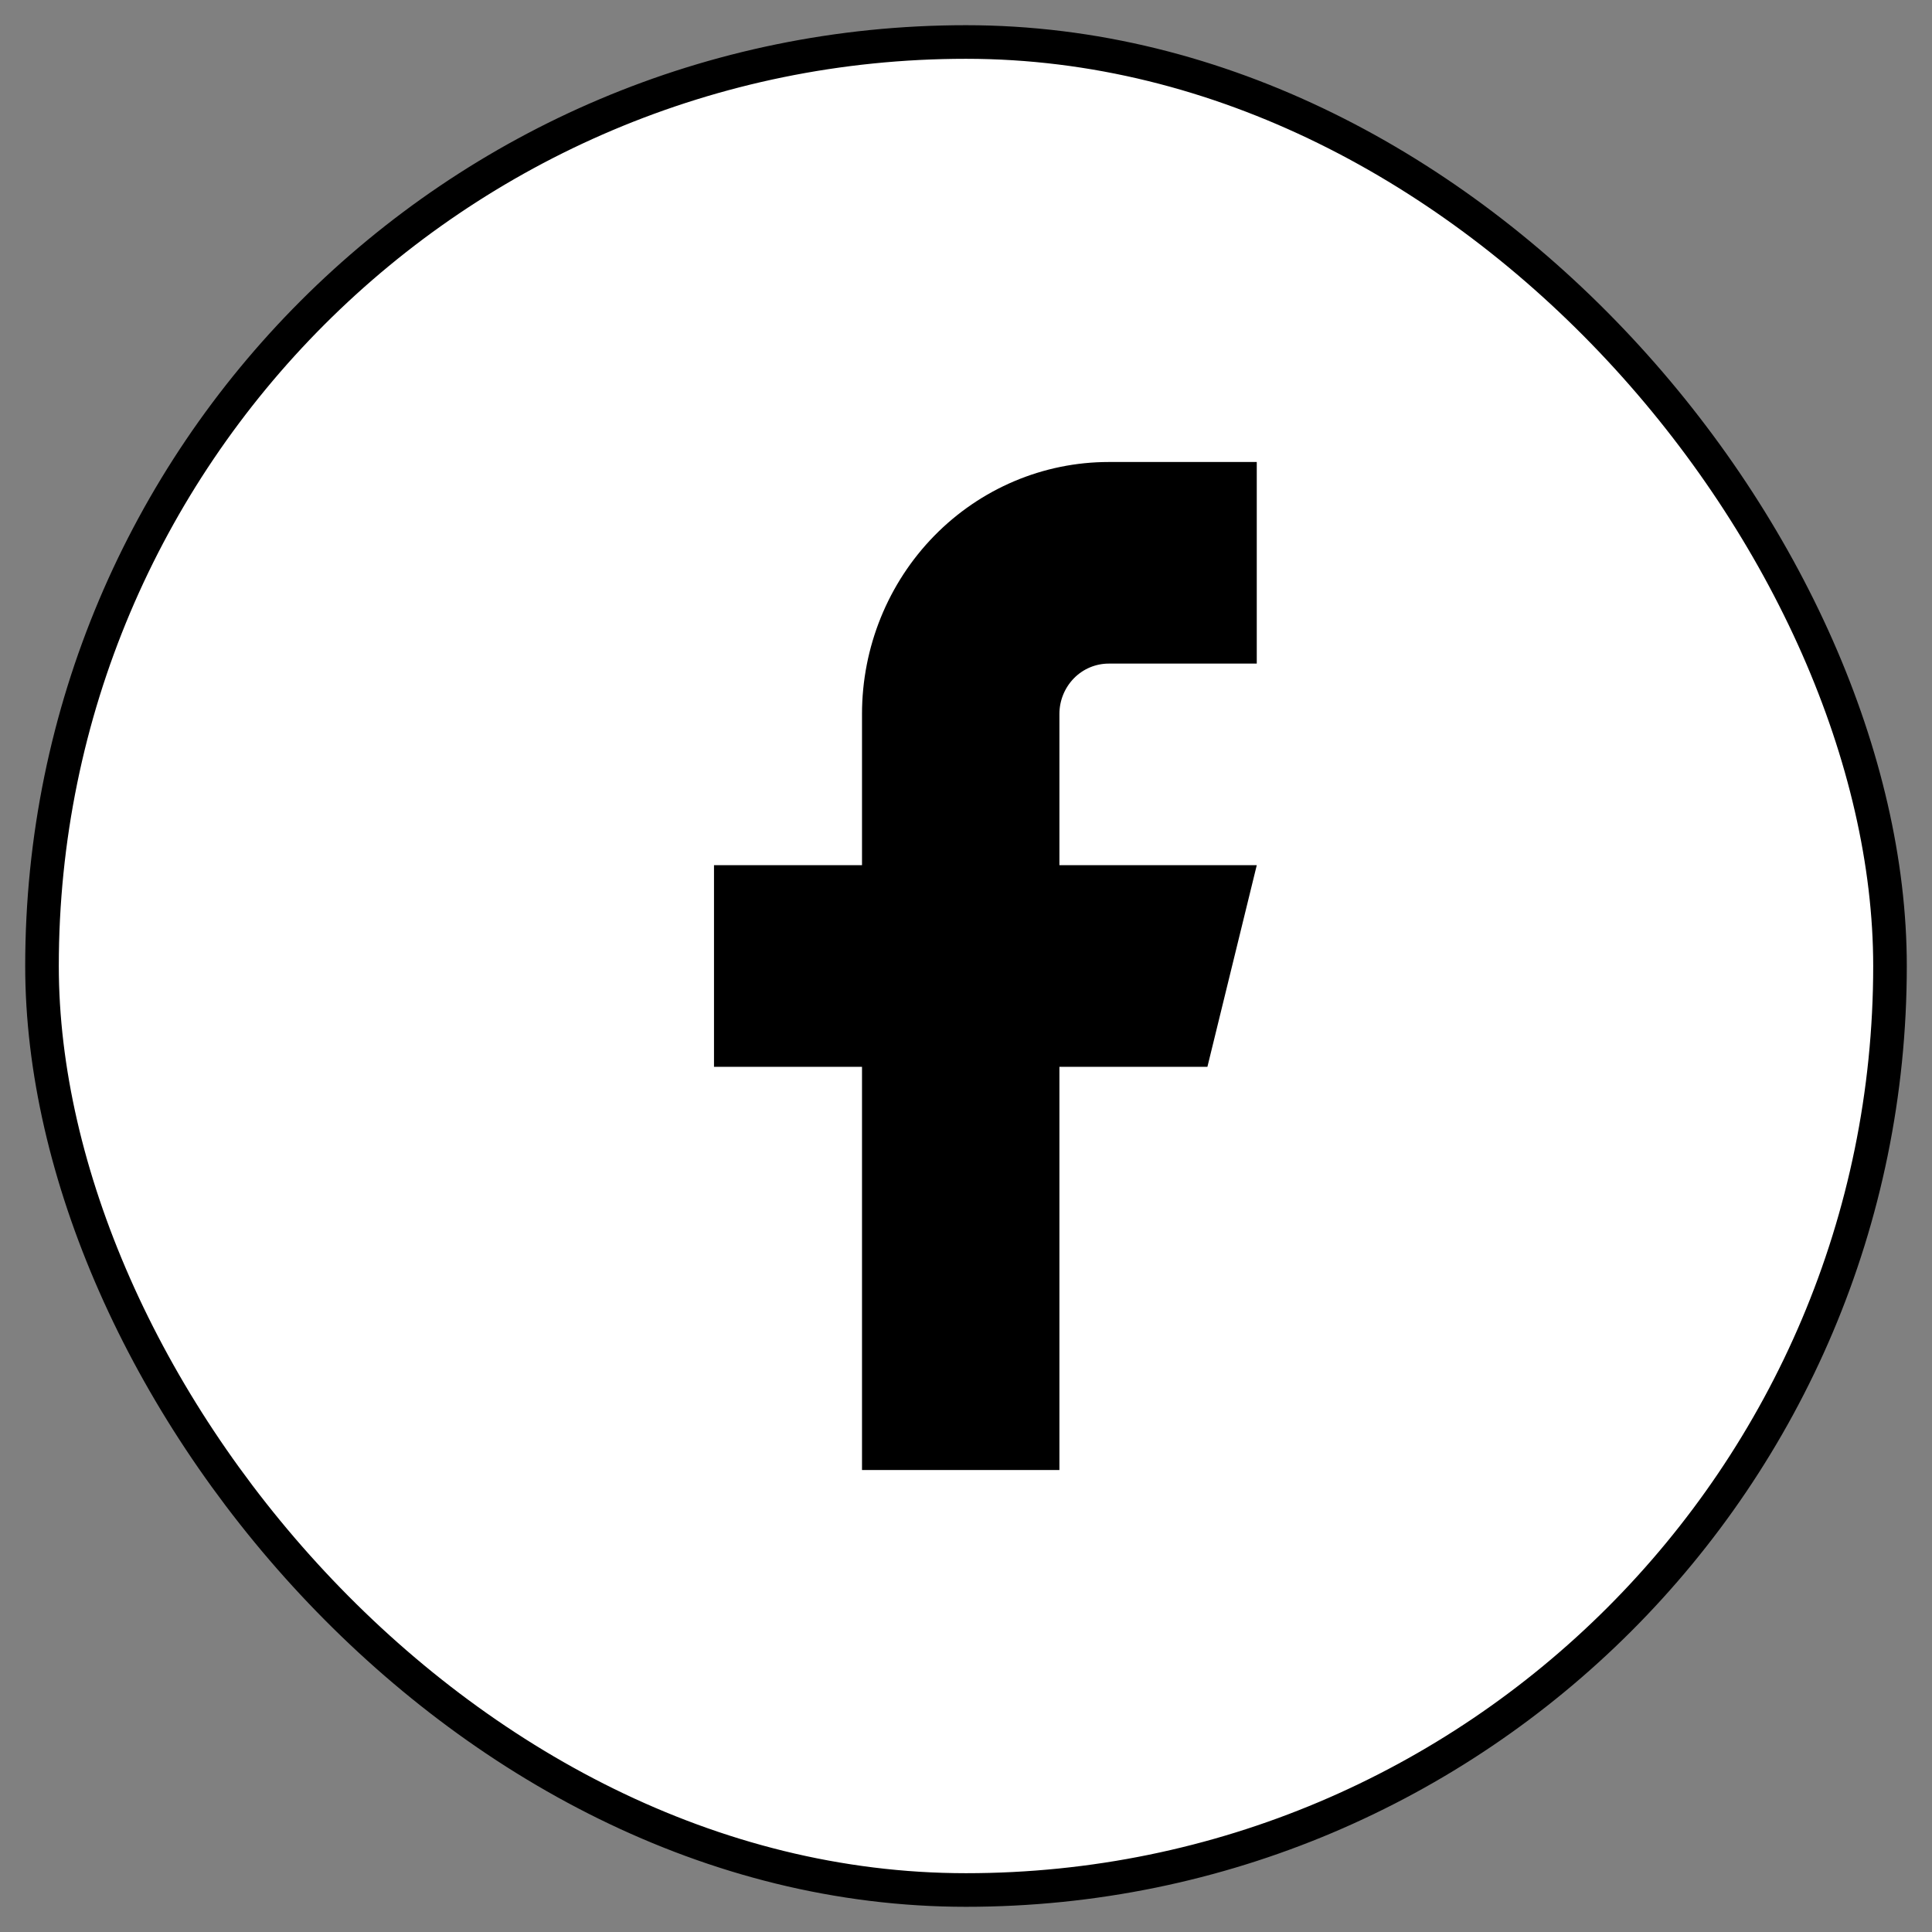
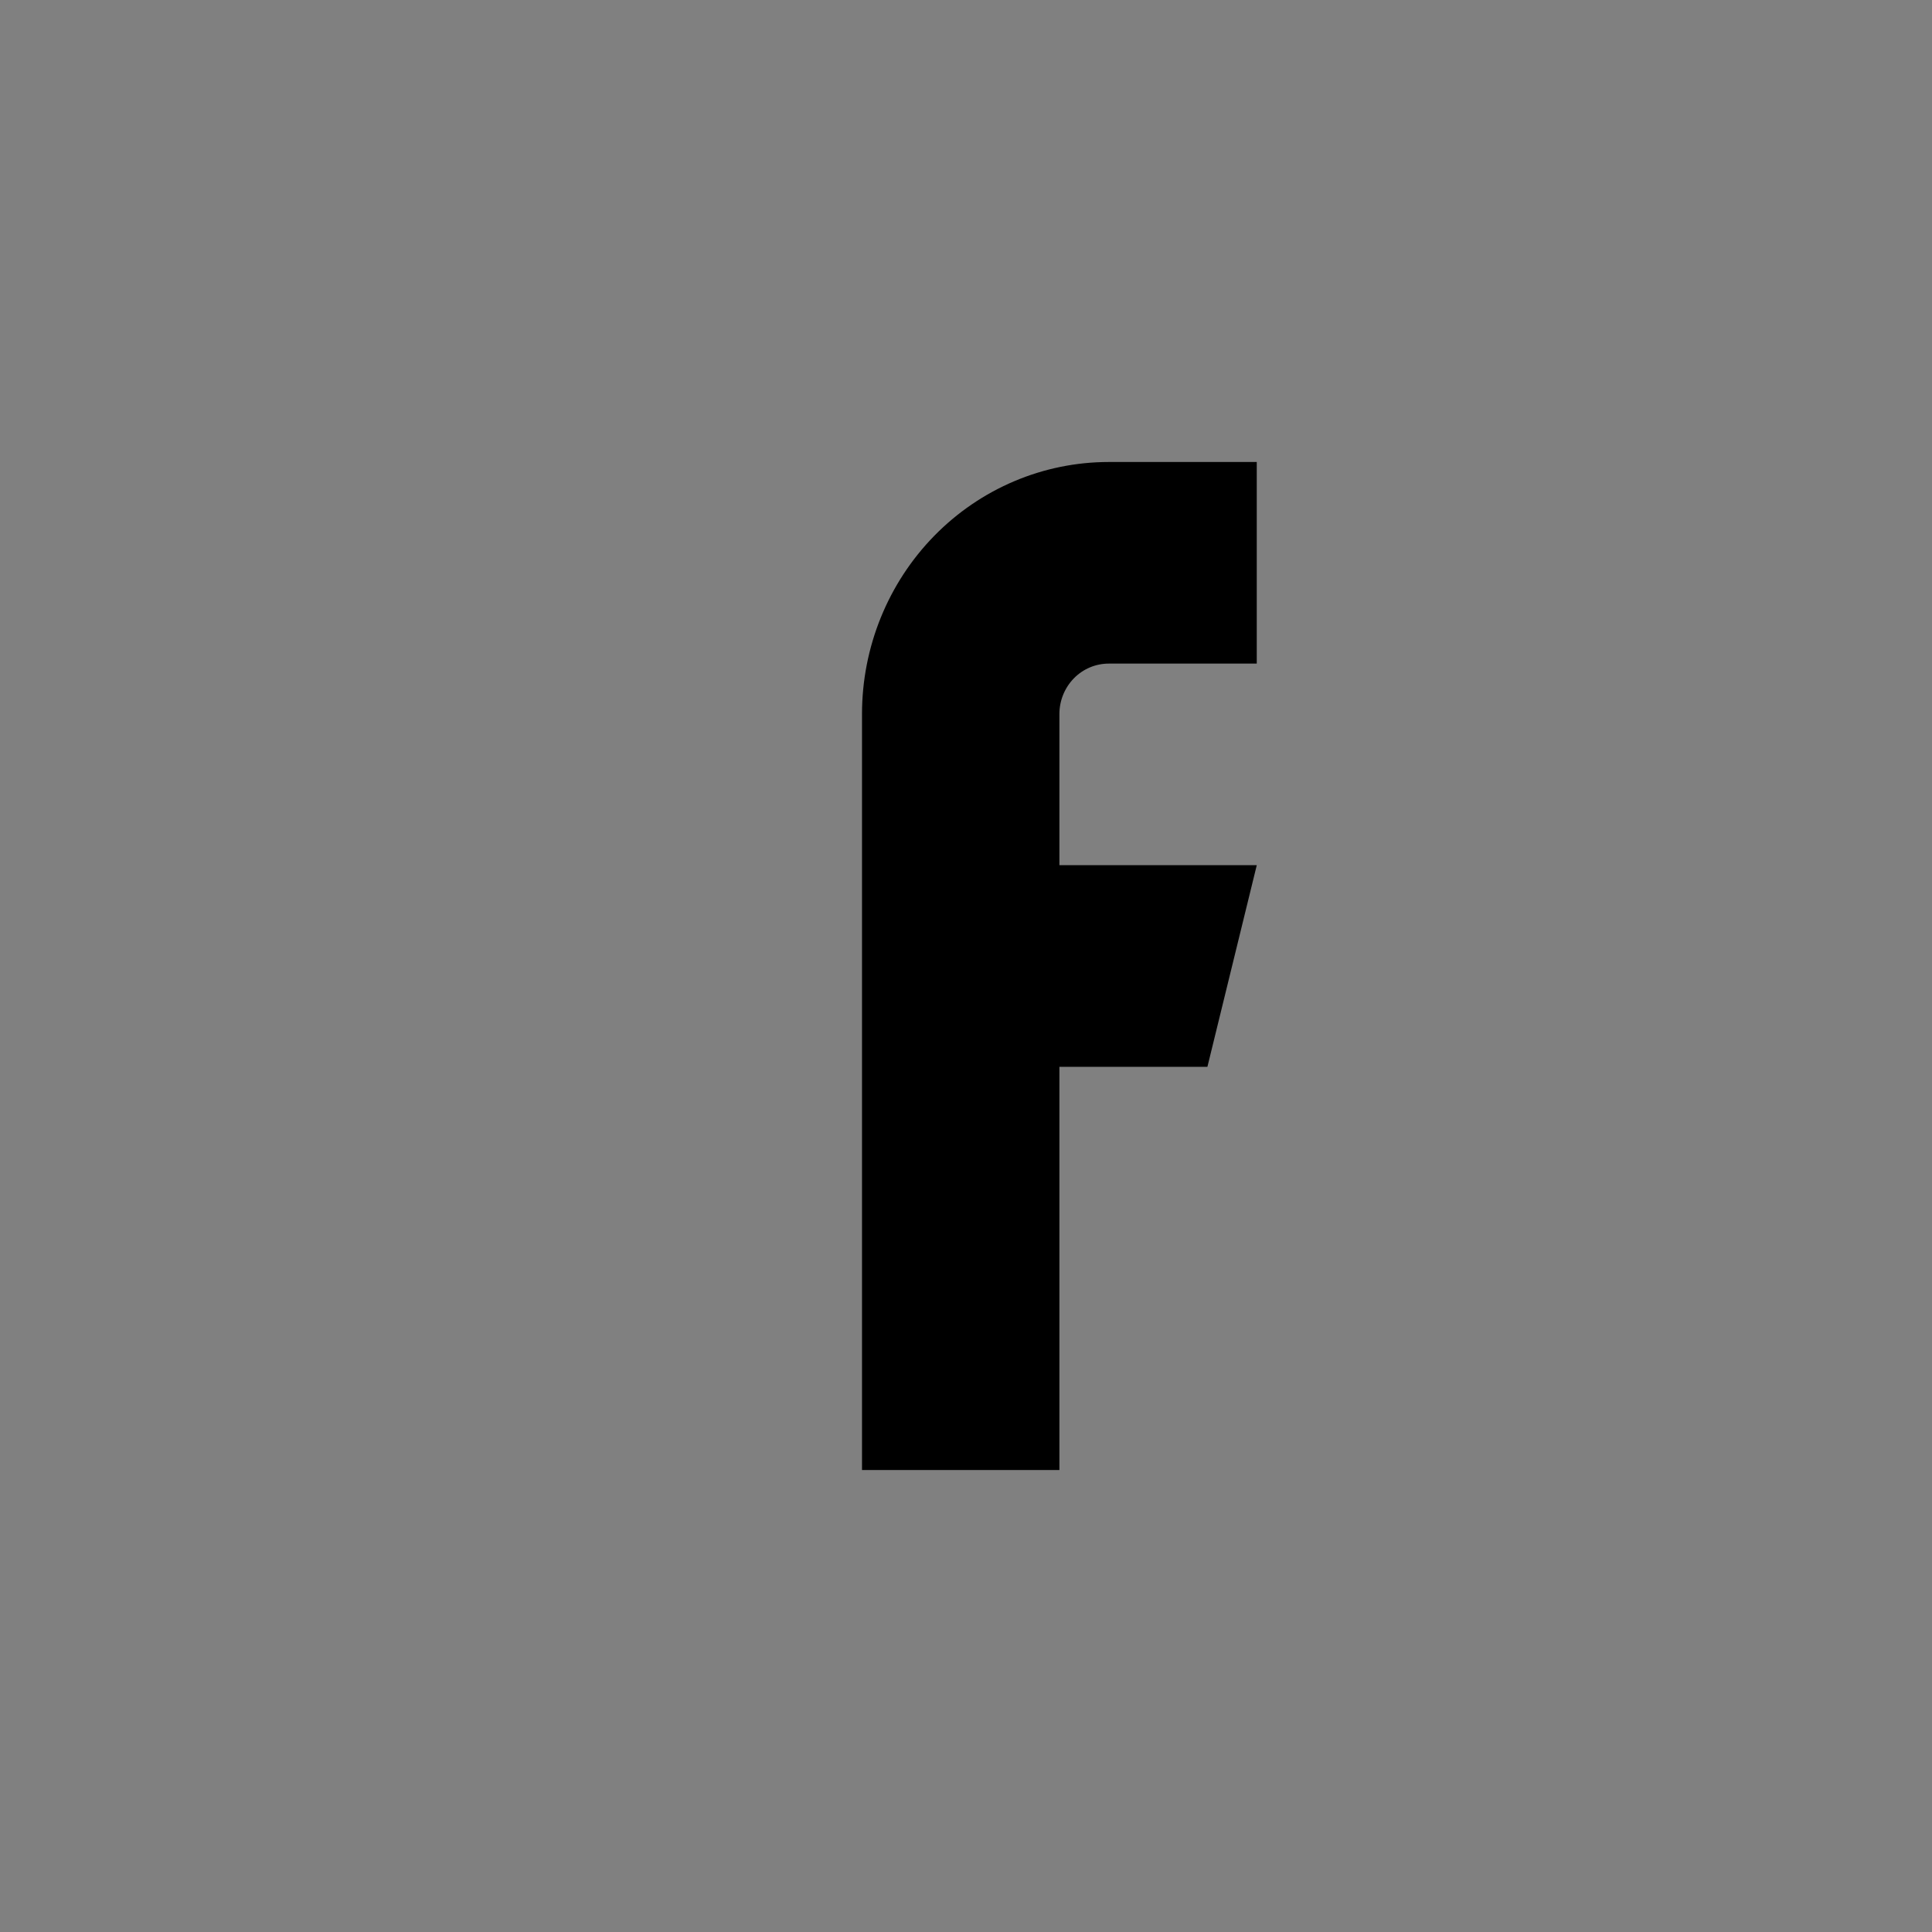
<svg xmlns="http://www.w3.org/2000/svg" width="46" height="46" viewBox="0 0 46 46" fill="none">
  <rect x="0" y="0" width="46" height="46" fill="#808080" stroke="none" />
-   <rect x="1" y="1" width="44" height="44" rx="22" fill="white" />
-   <rect x="1" y="1" width="44" height="44" rx="22" stroke="black" stroke-width="0.8" />
-   <path d="M29.923 11H26.399C24.841 11 23.347 11.632 22.245 12.757C21.143 13.883 20.524 15.409 20.524 17V20.6H17V25.4H20.524V35H25.224V25.4H28.748L29.923 20.6H25.224V17C25.224 16.682 25.348 16.377 25.568 16.151C25.788 15.926 26.087 15.8 26.399 15.8H29.923V11Z" fill="black" />
+   <path d="M29.923 11H26.399C24.841 11 23.347 11.632 22.245 12.757C21.143 13.883 20.524 15.409 20.524 17V20.6V25.4H20.524V35H25.224V25.4H28.748L29.923 20.6H25.224V17C25.224 16.682 25.348 16.377 25.568 16.151C25.788 15.926 26.087 15.8 26.399 15.8H29.923V11Z" fill="black" />
</svg>